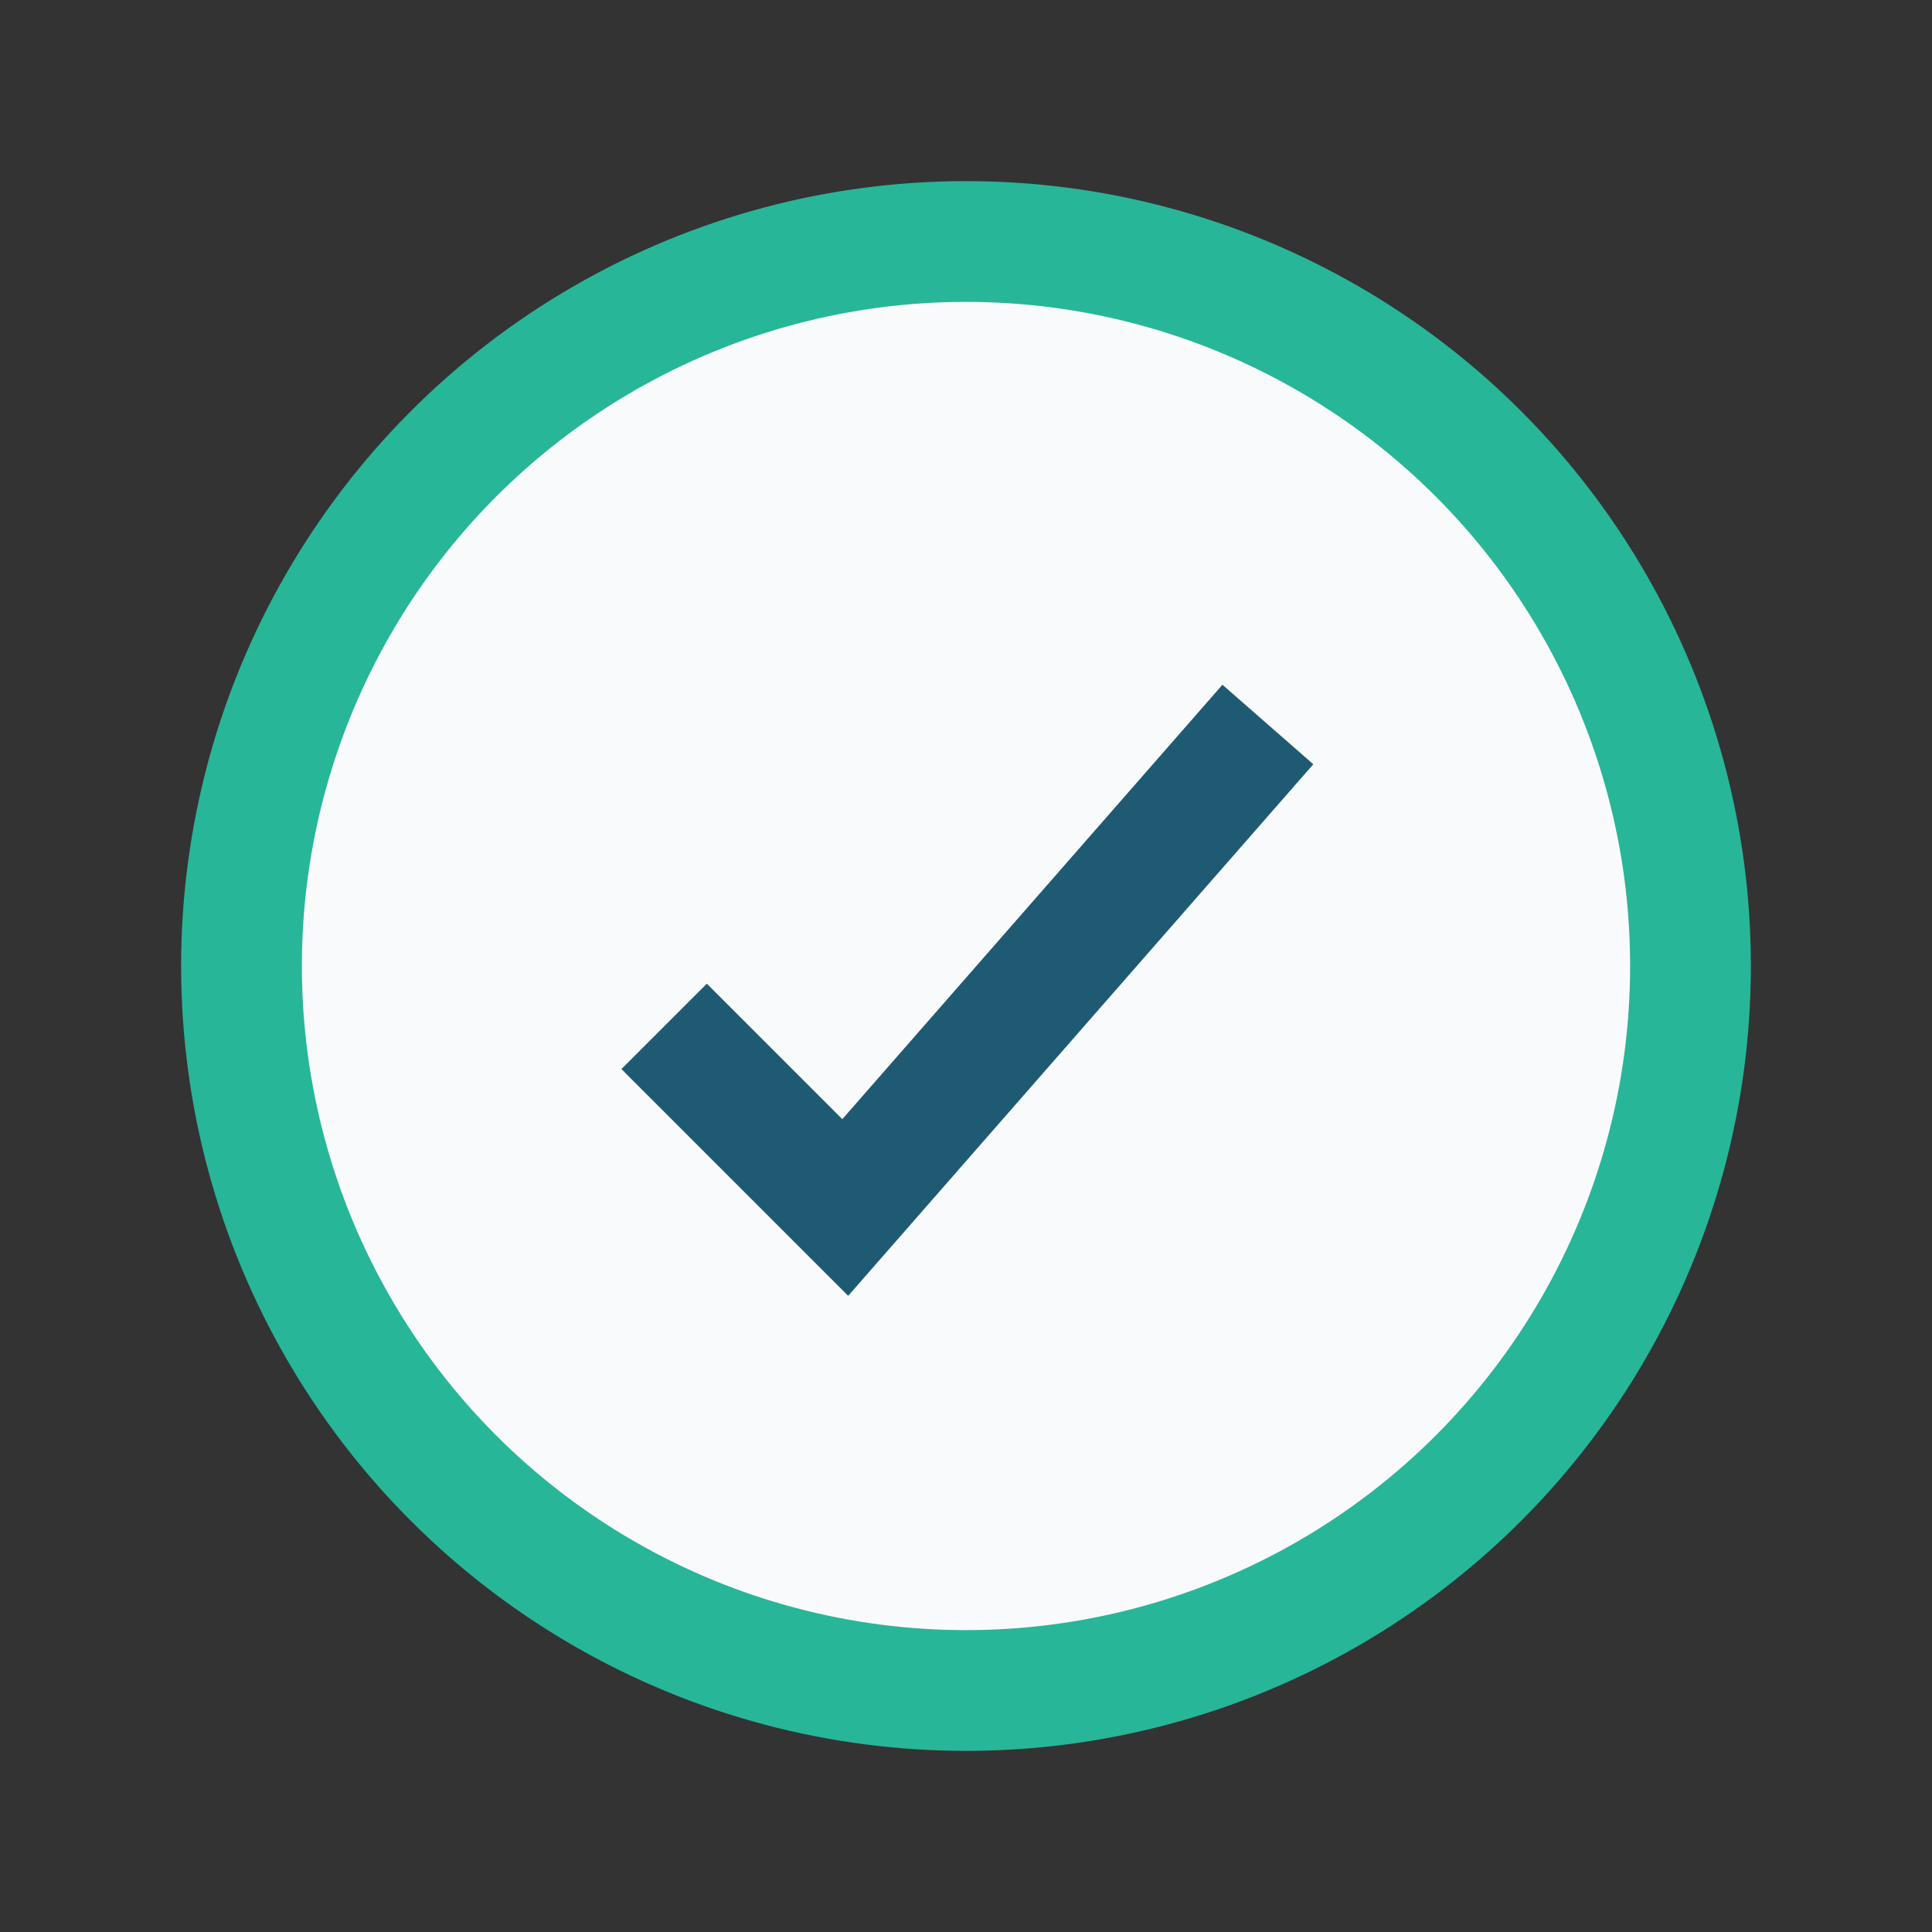
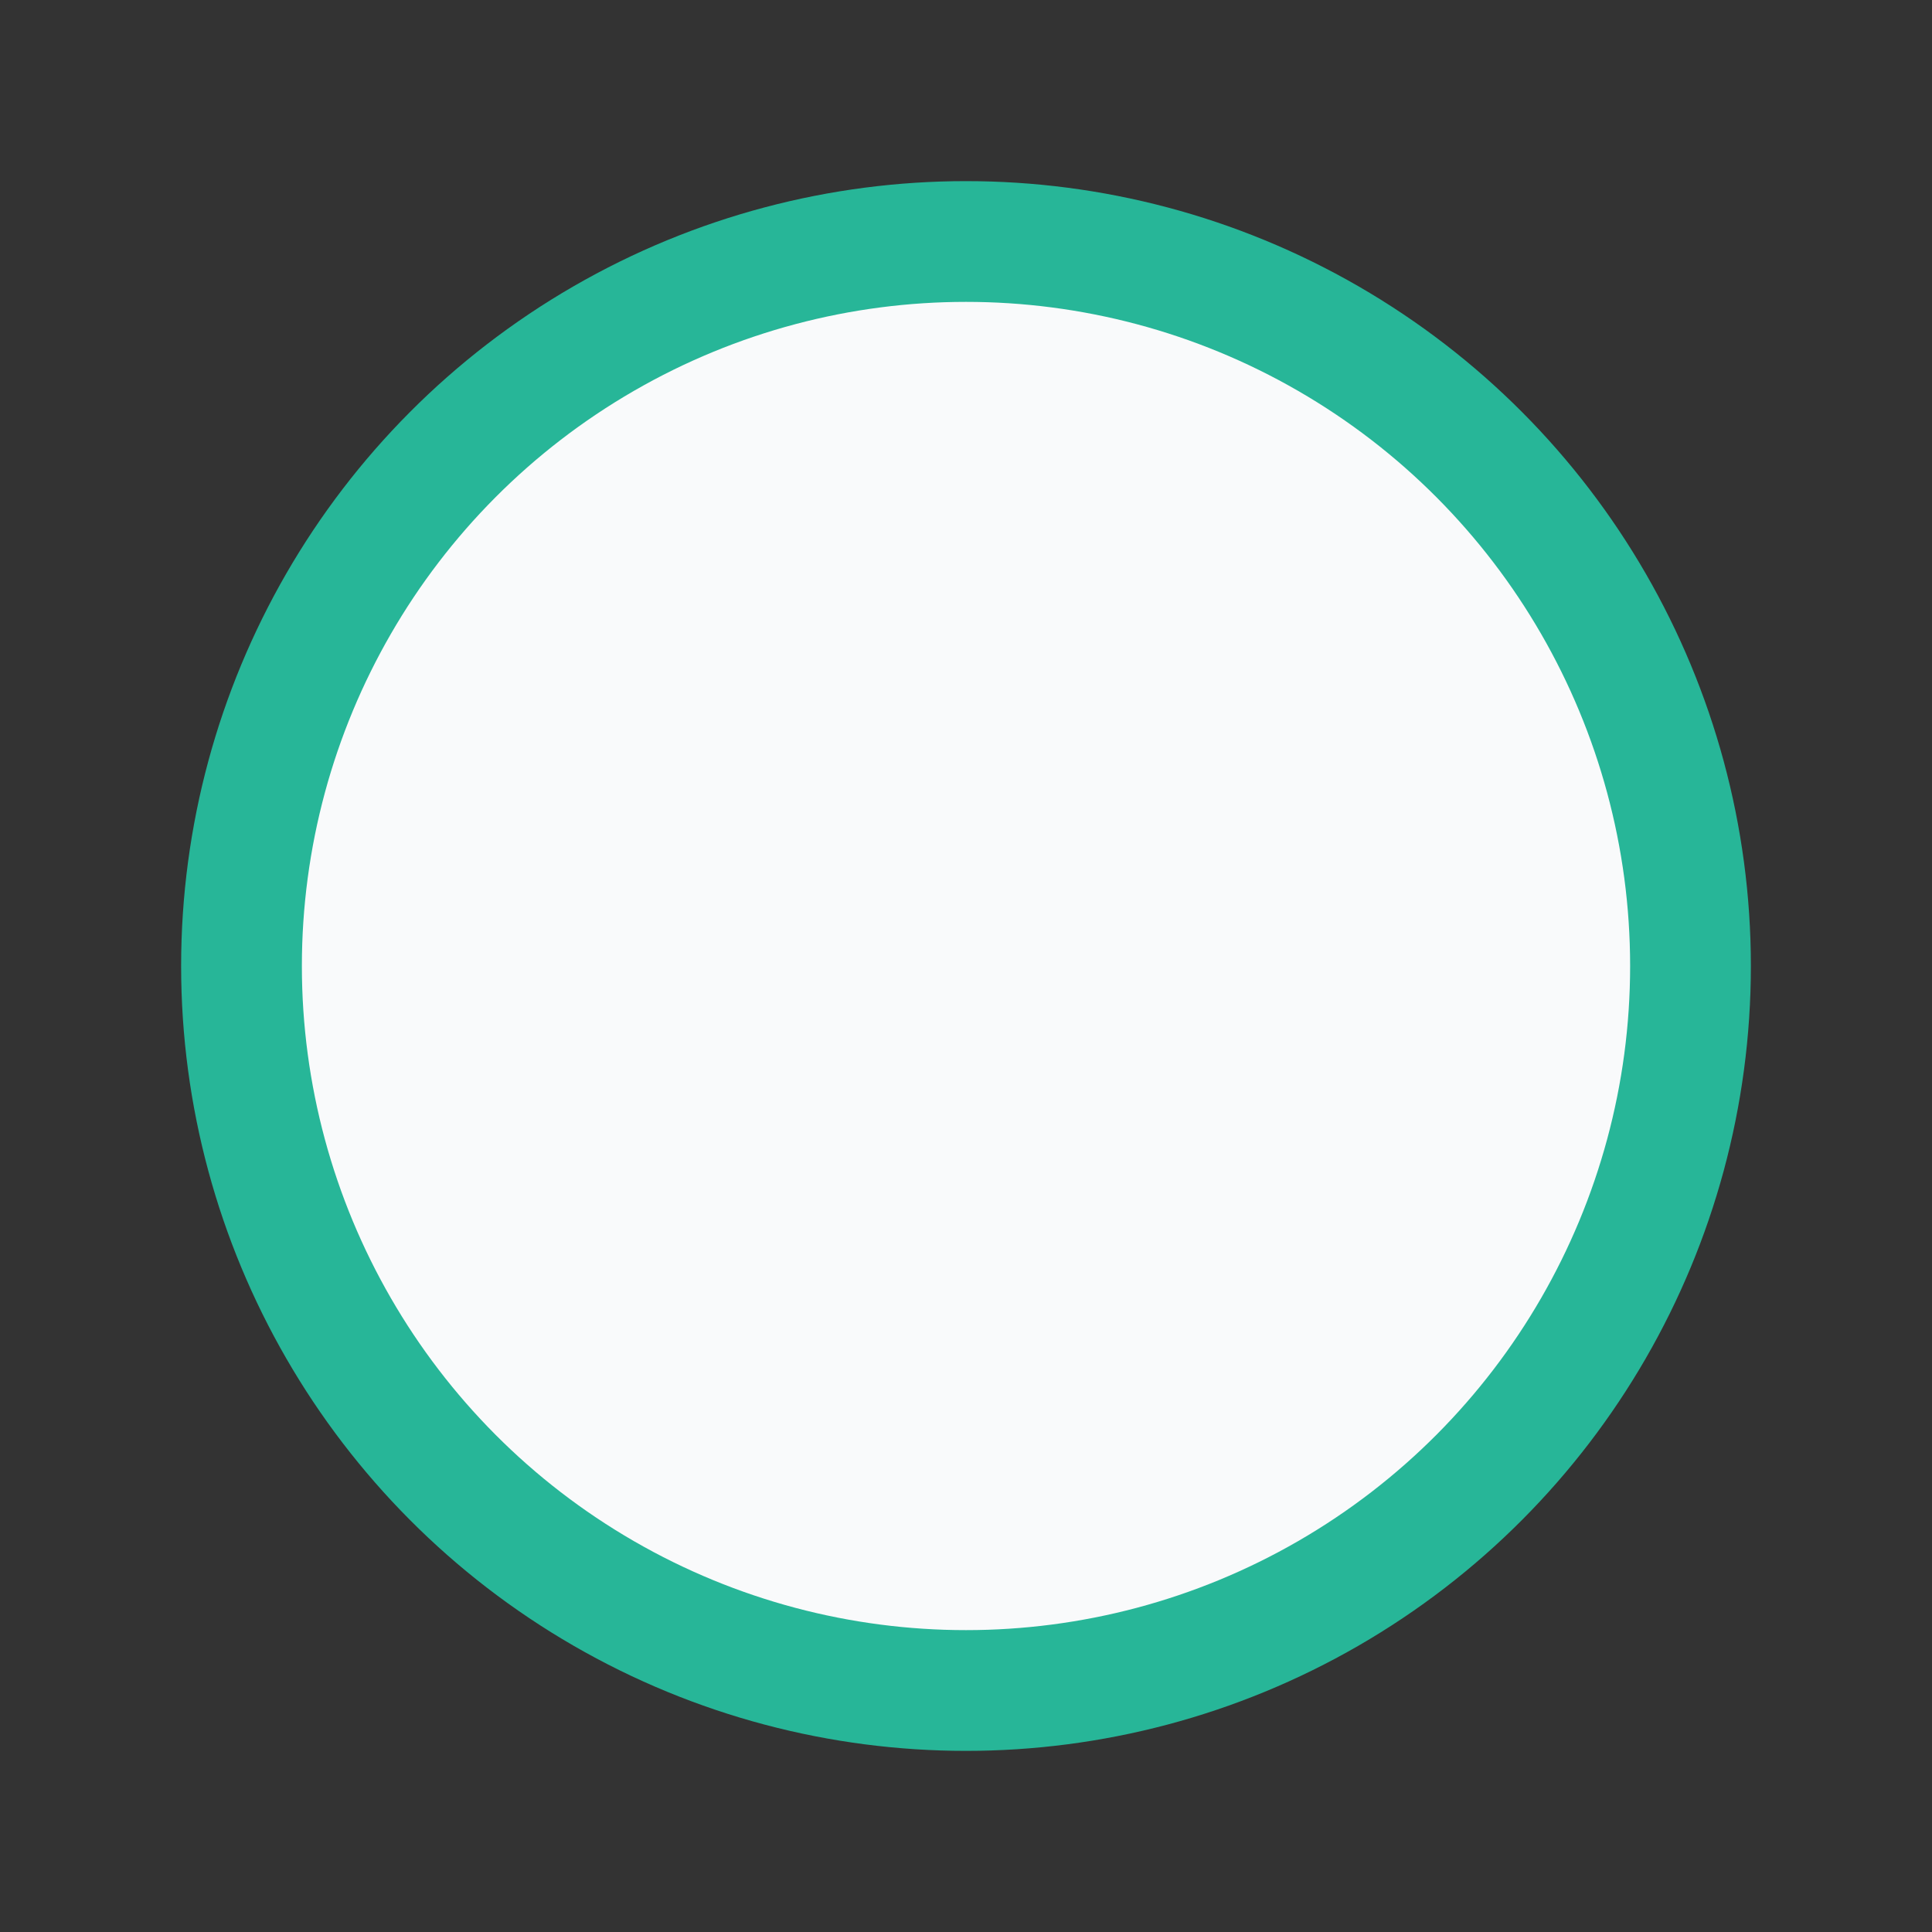
<svg xmlns="http://www.w3.org/2000/svg" width="32" height="32" viewBox="0 0 32 32">
  <rect x="0" y="0" width="32" height="32" fill="#333333" stroke="none" />
  <circle cx="16" cy="16" r="12" fill="#F9FAFB" stroke="#27B698" stroke-width="2" />
-   <path d="M11 17l3 3 7-8" stroke="#1E5B73" stroke-width="2" fill="none" />
</svg>